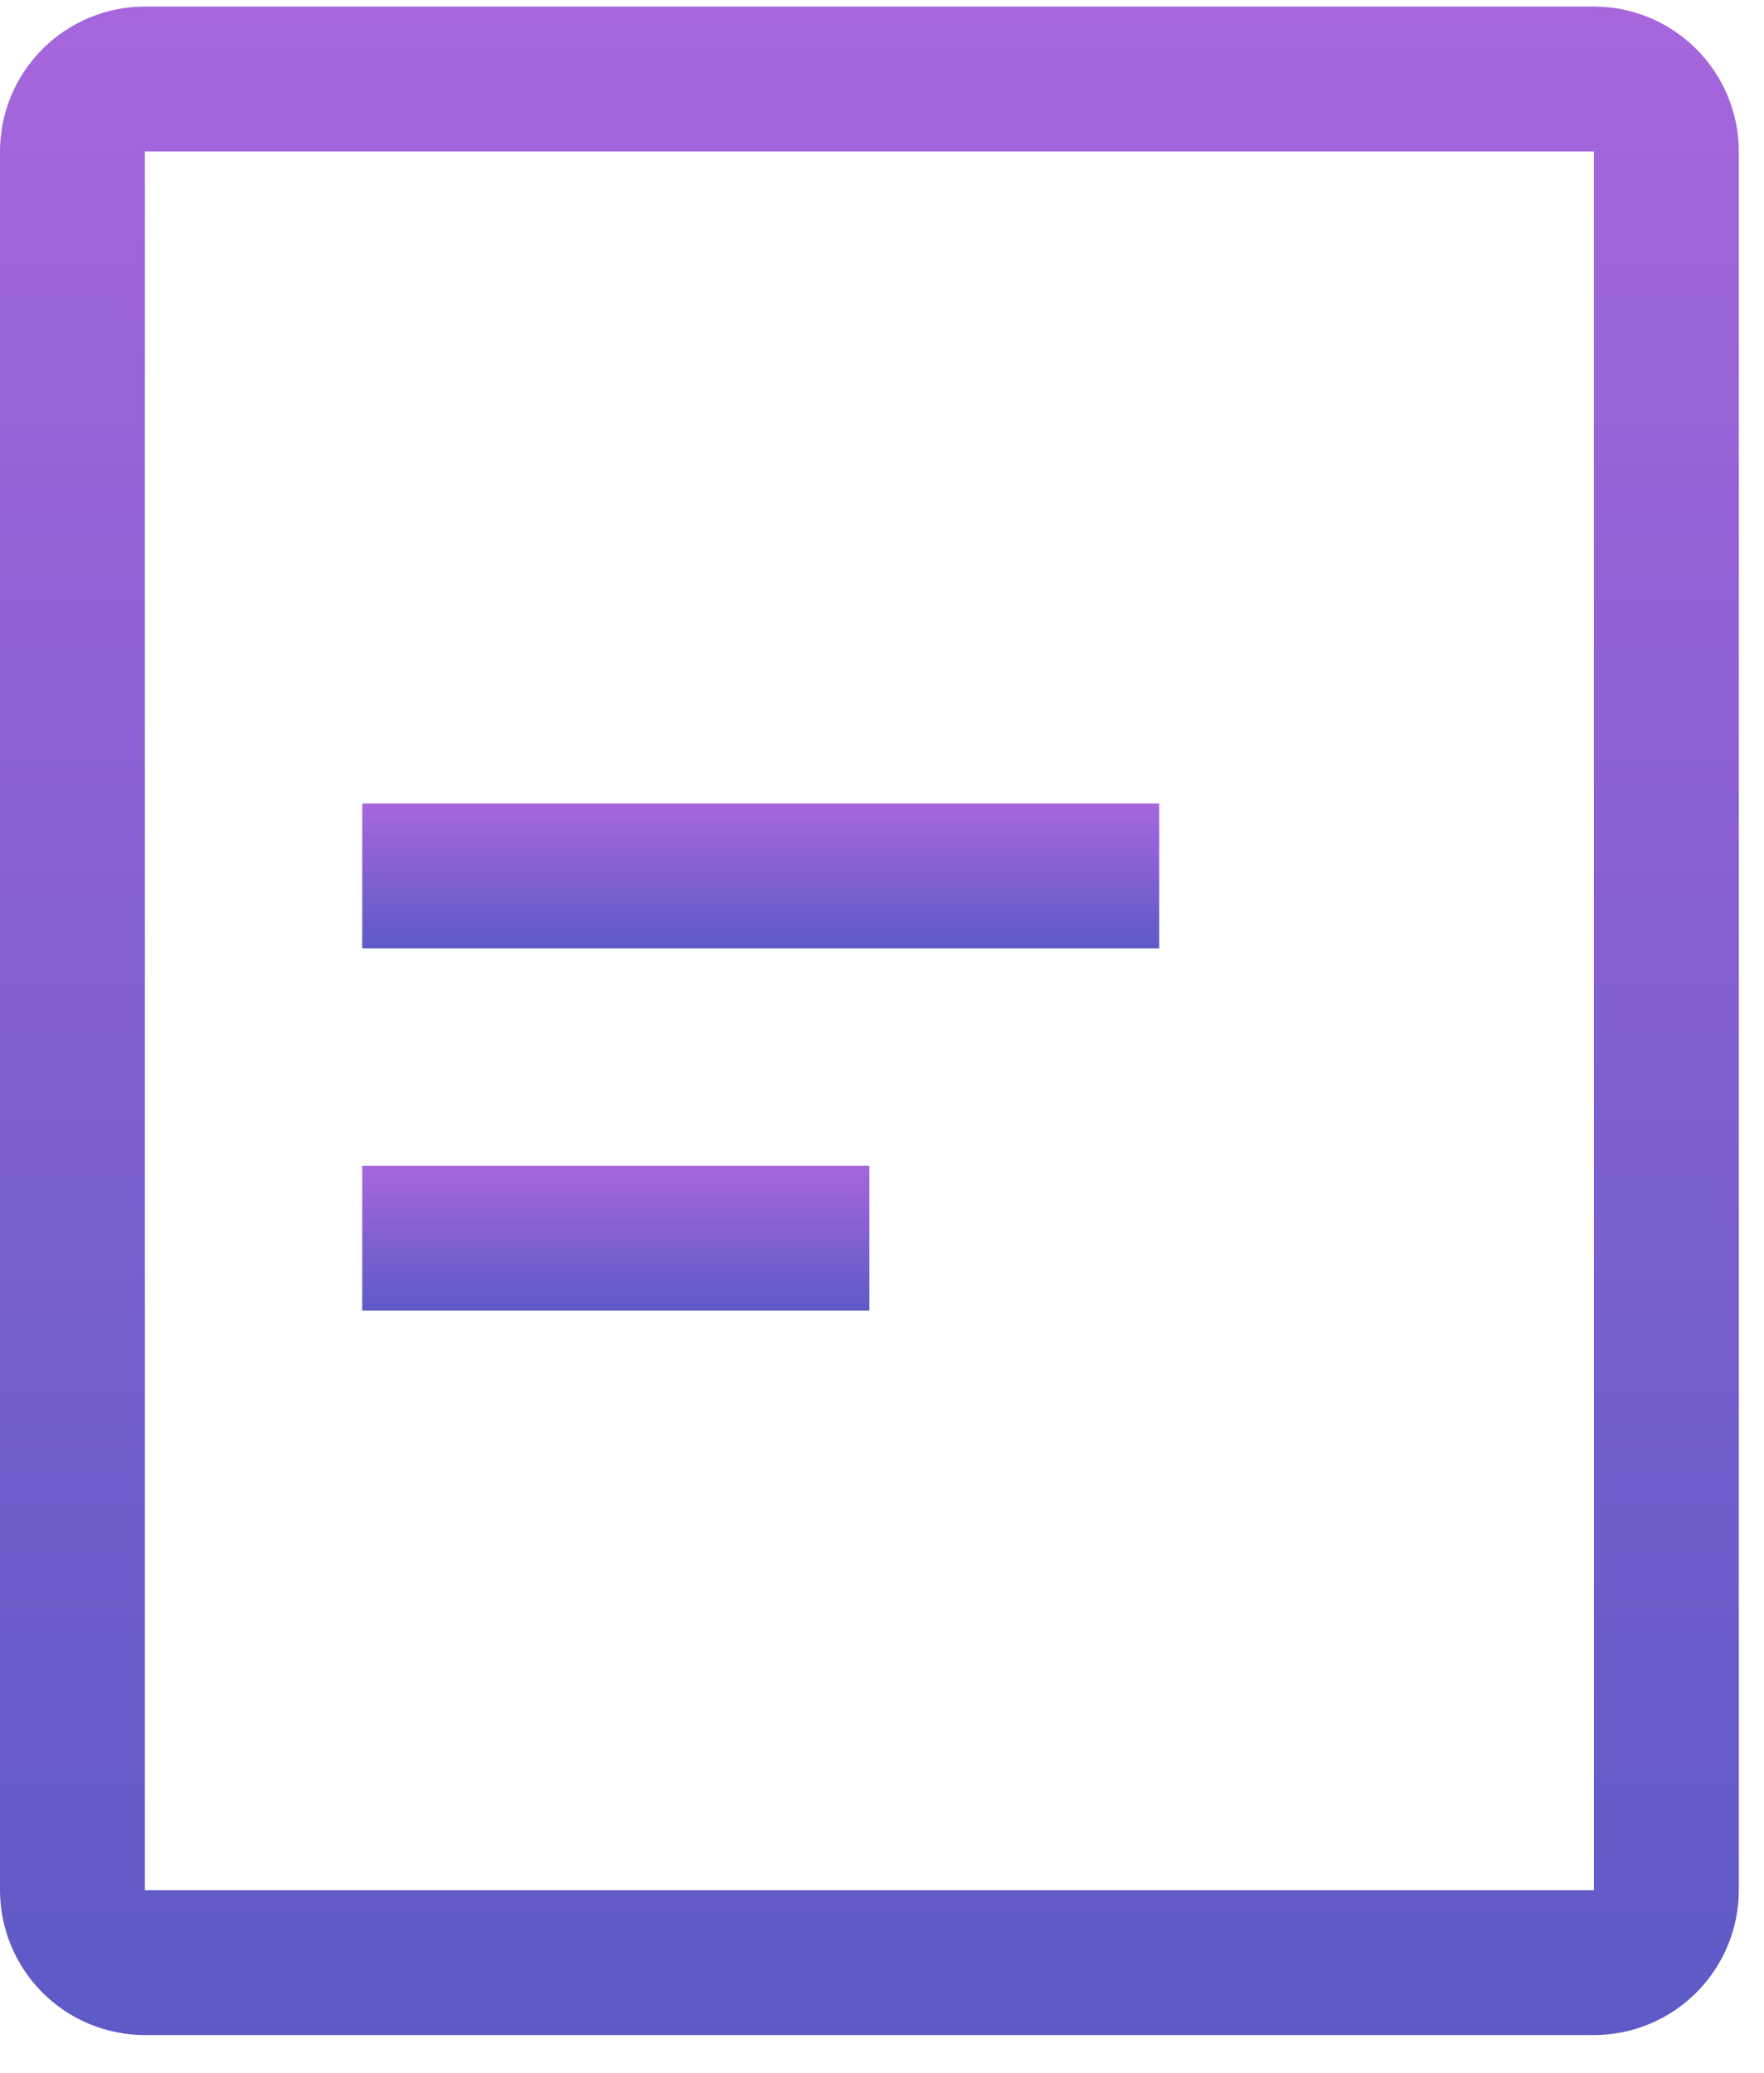
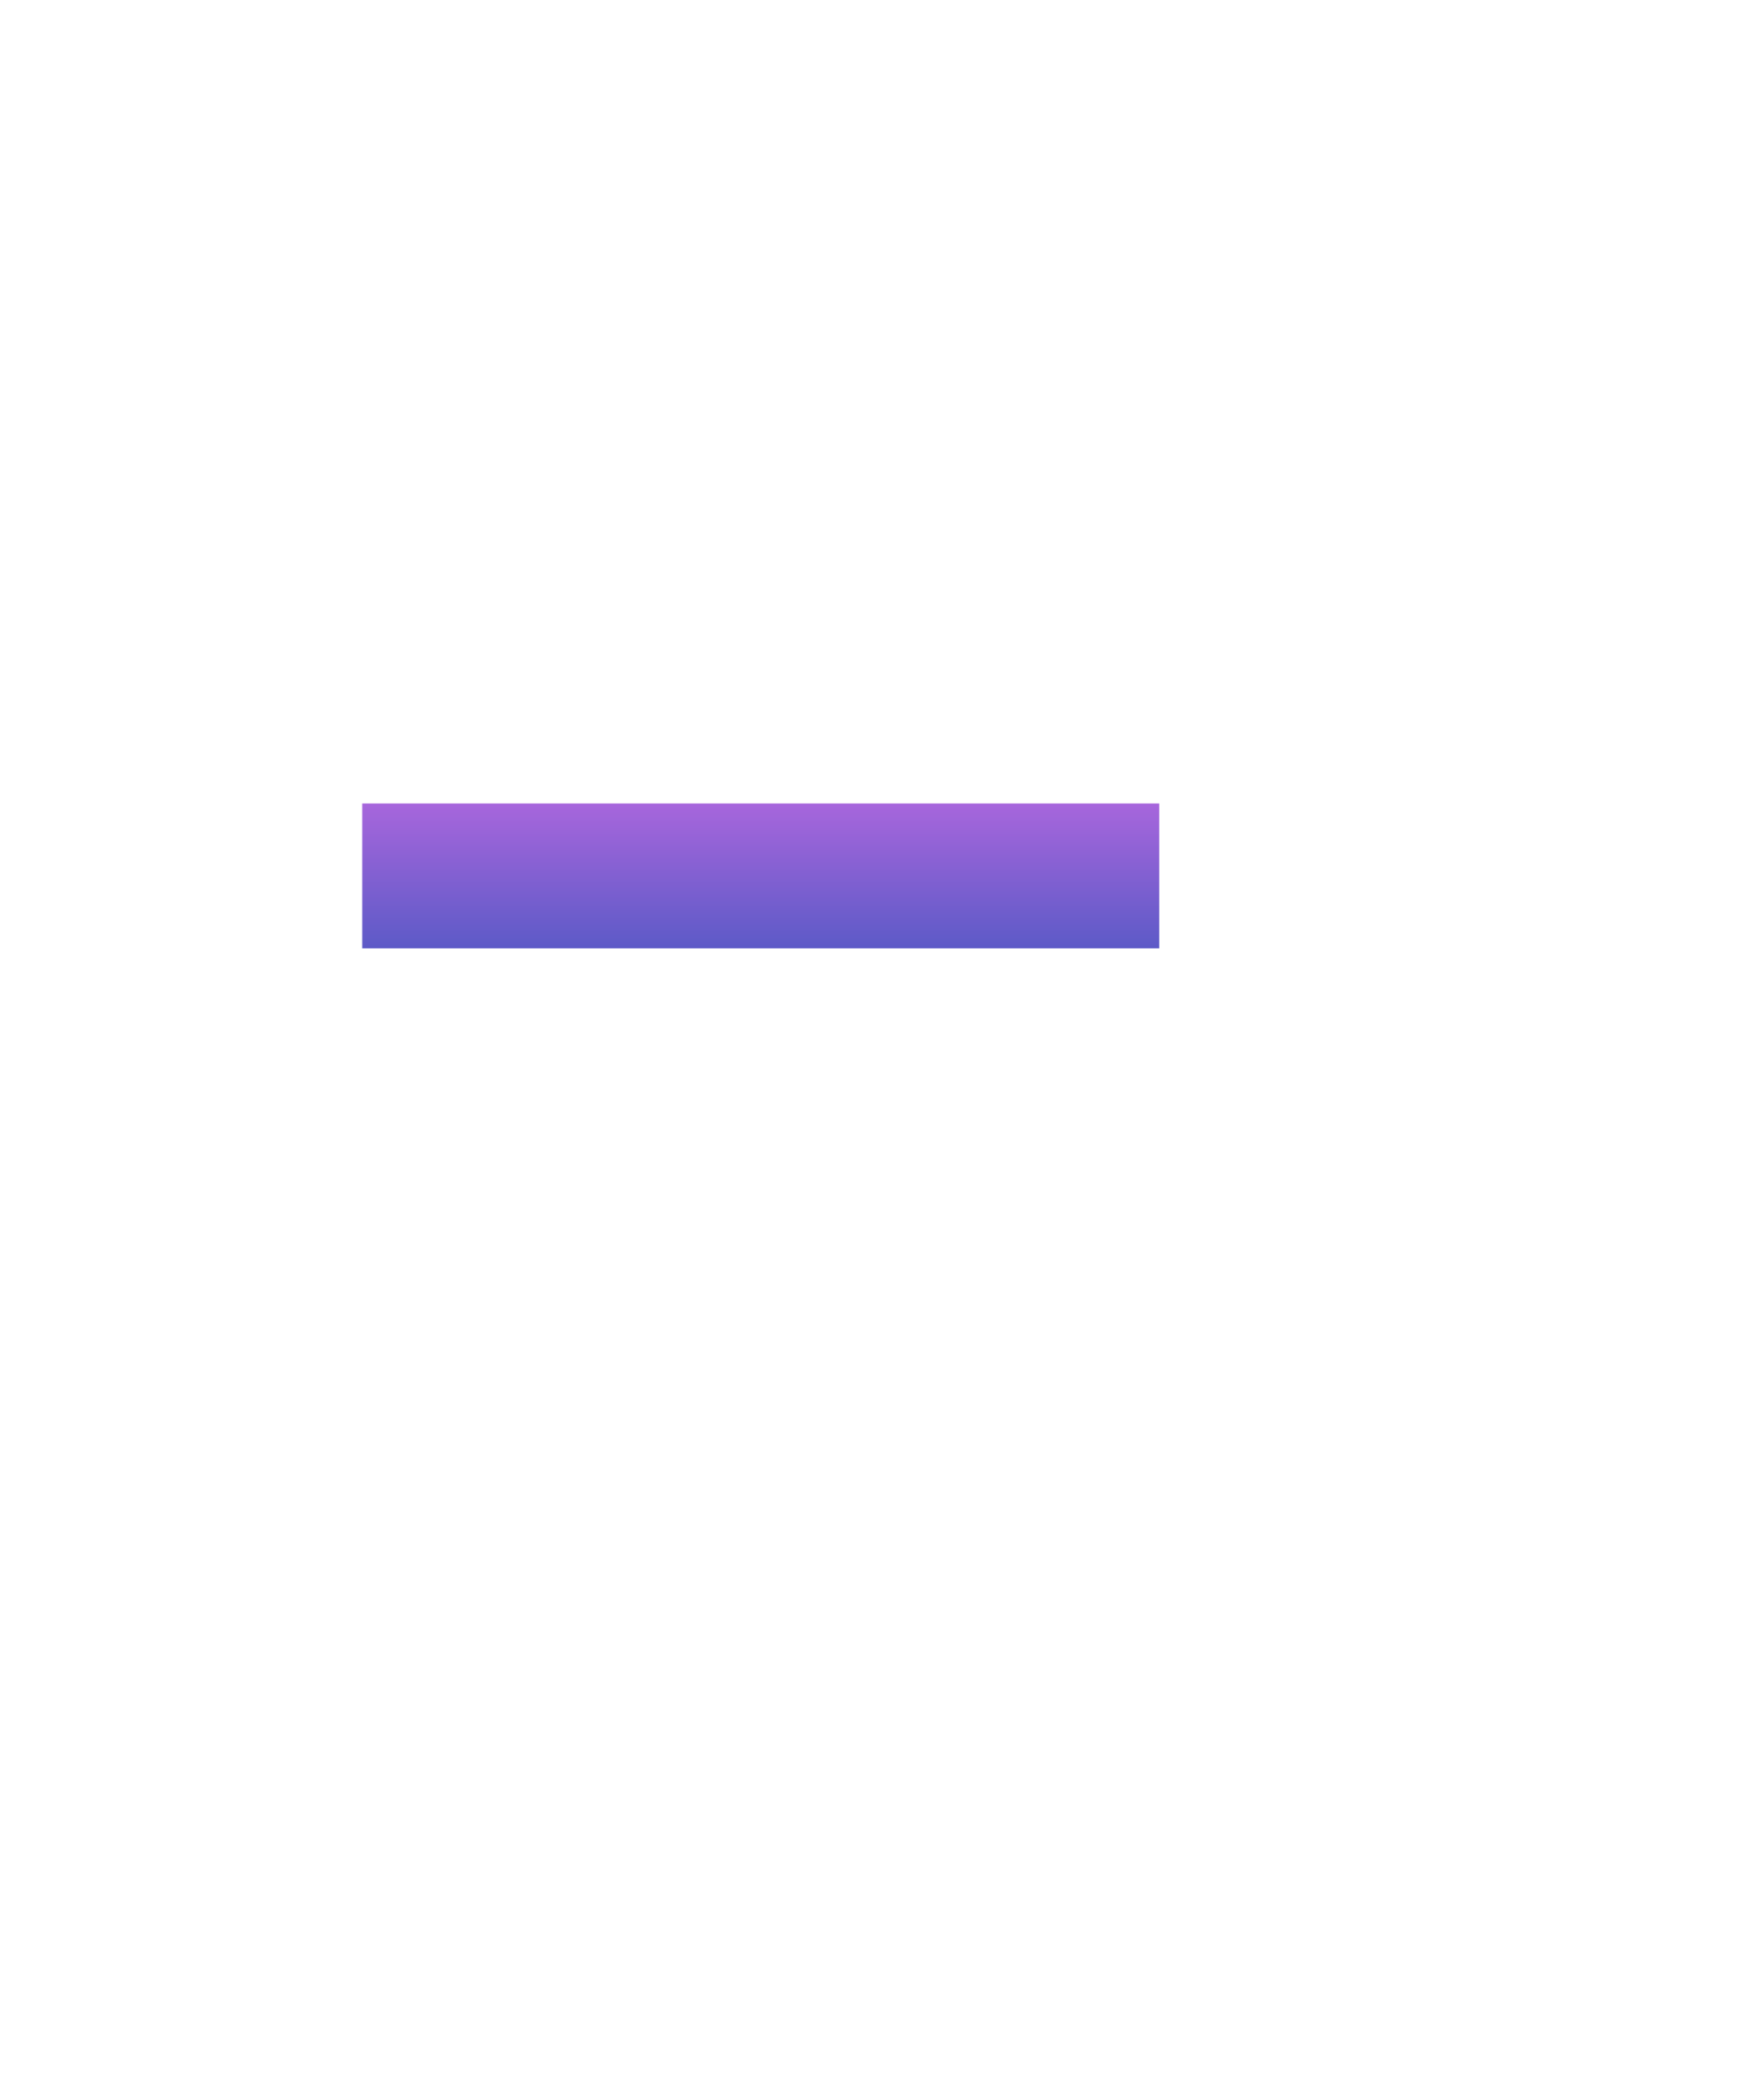
<svg xmlns="http://www.w3.org/2000/svg" width="40" height="47" viewBox="0 0 40 47" fill="none">
-   <path d="M36.143 46.148H3.286C2.415 46.147 1.579 45.801 0.963 45.185C0.347 44.569 0.001 43.734 0 42.862V3.434C0.001 2.563 0.347 1.728 0.963 1.112C1.579 0.496 2.415 0.149 3.286 0.148H36.143C37.014 0.149 37.849 0.496 38.465 1.112C39.081 1.728 39.428 2.563 39.429 3.434V42.862C39.428 43.734 39.081 44.569 38.465 45.185C37.849 45.801 37.014 46.147 36.143 46.148ZM3.286 3.434V42.862H36.143V3.434H3.286Z" fill="url(#paint0_linear_2087_3216)" />
  <path d="M26.286 18.22H8.214V21.505H26.286V18.22Z" fill="url(#paint1_linear_2087_3216)" />
-   <path d="M19.714 26.434H8.214V29.72H19.714V26.434Z" fill="url(#paint2_linear_2087_3216)" />
  <defs>
    <linearGradient id="paint0_linear_2087_3216" x1="19.714" y1="0.148" x2="19.714" y2="46.148" gradientUnits="userSpaceOnUse">
      <stop stop-color="#A766DC" />
      <stop offset="1" stop-color="#5D5AC7" />
    </linearGradient>
    <linearGradient id="paint1_linear_2087_3216" x1="17.25" y1="18.22" x2="17.25" y2="21.505" gradientUnits="userSpaceOnUse">
      <stop stop-color="#A766DC" />
      <stop offset="1" stop-color="#5D5AC7" />
    </linearGradient>
    <linearGradient id="paint2_linear_2087_3216" x1="13.964" y1="26.434" x2="13.964" y2="29.72" gradientUnits="userSpaceOnUse">
      <stop stop-color="#A766DC" />
      <stop offset="1" stop-color="#5D5AC7" />
    </linearGradient>
  </defs>
</svg>